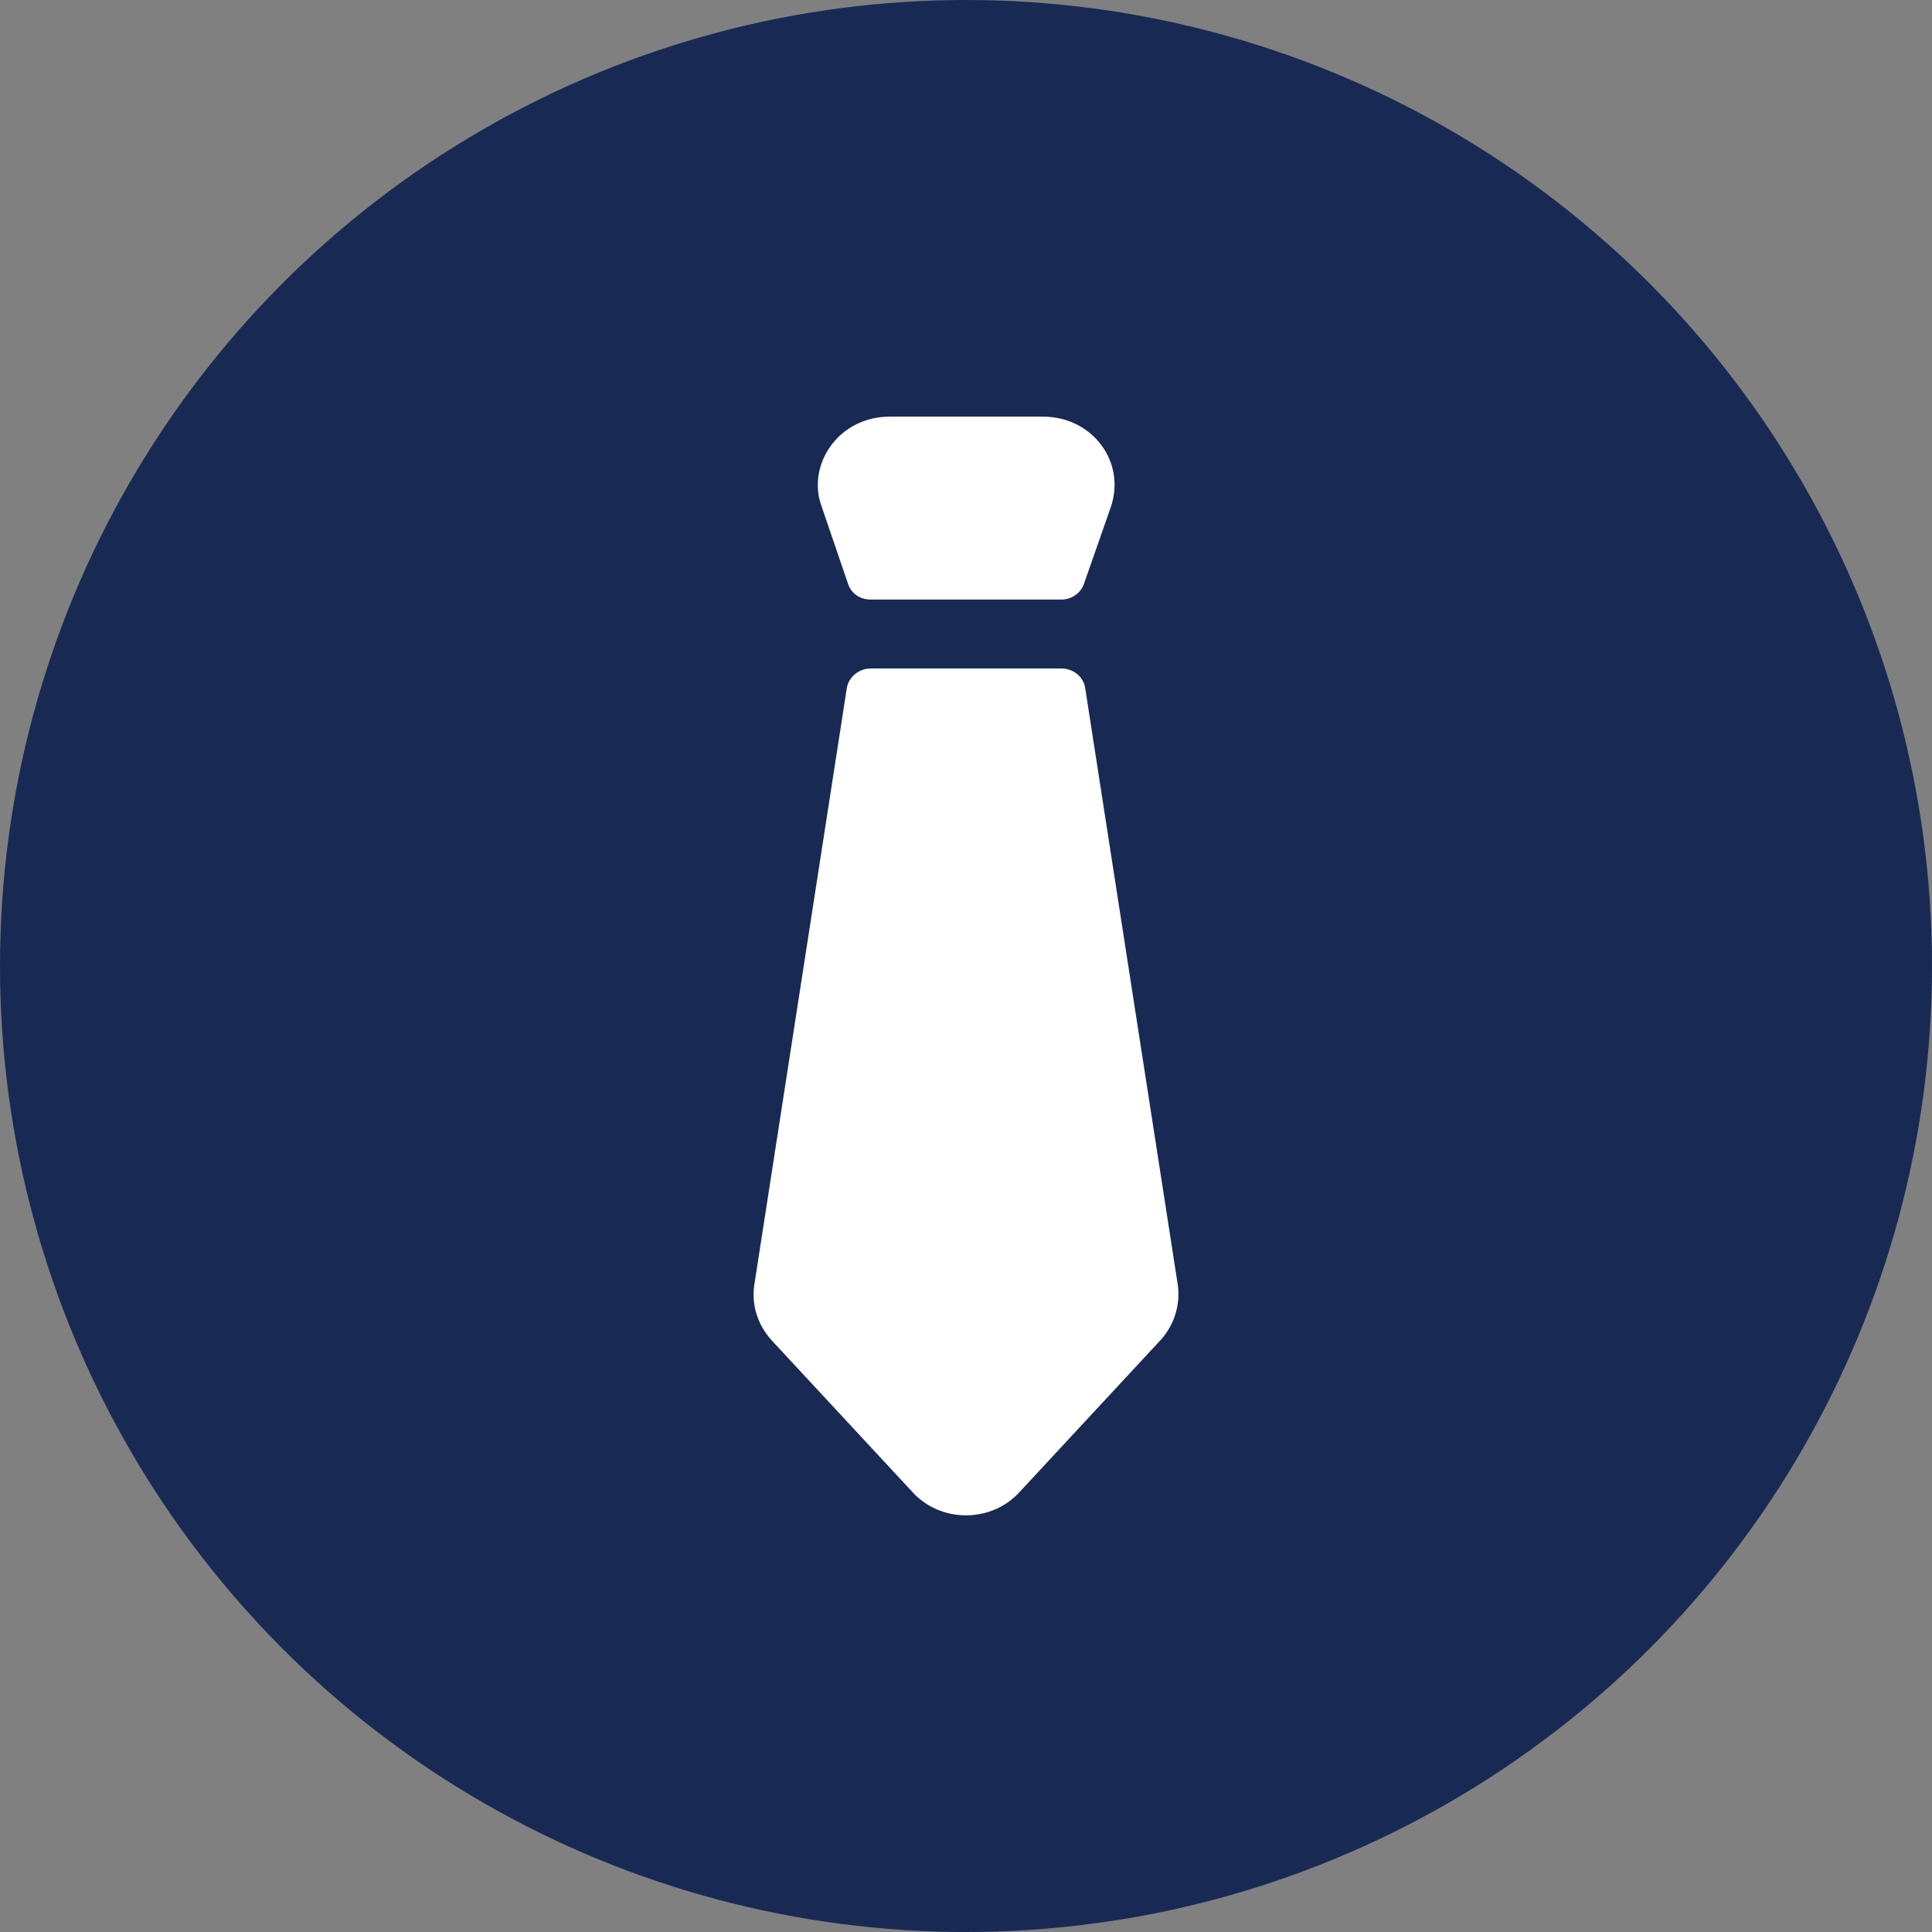
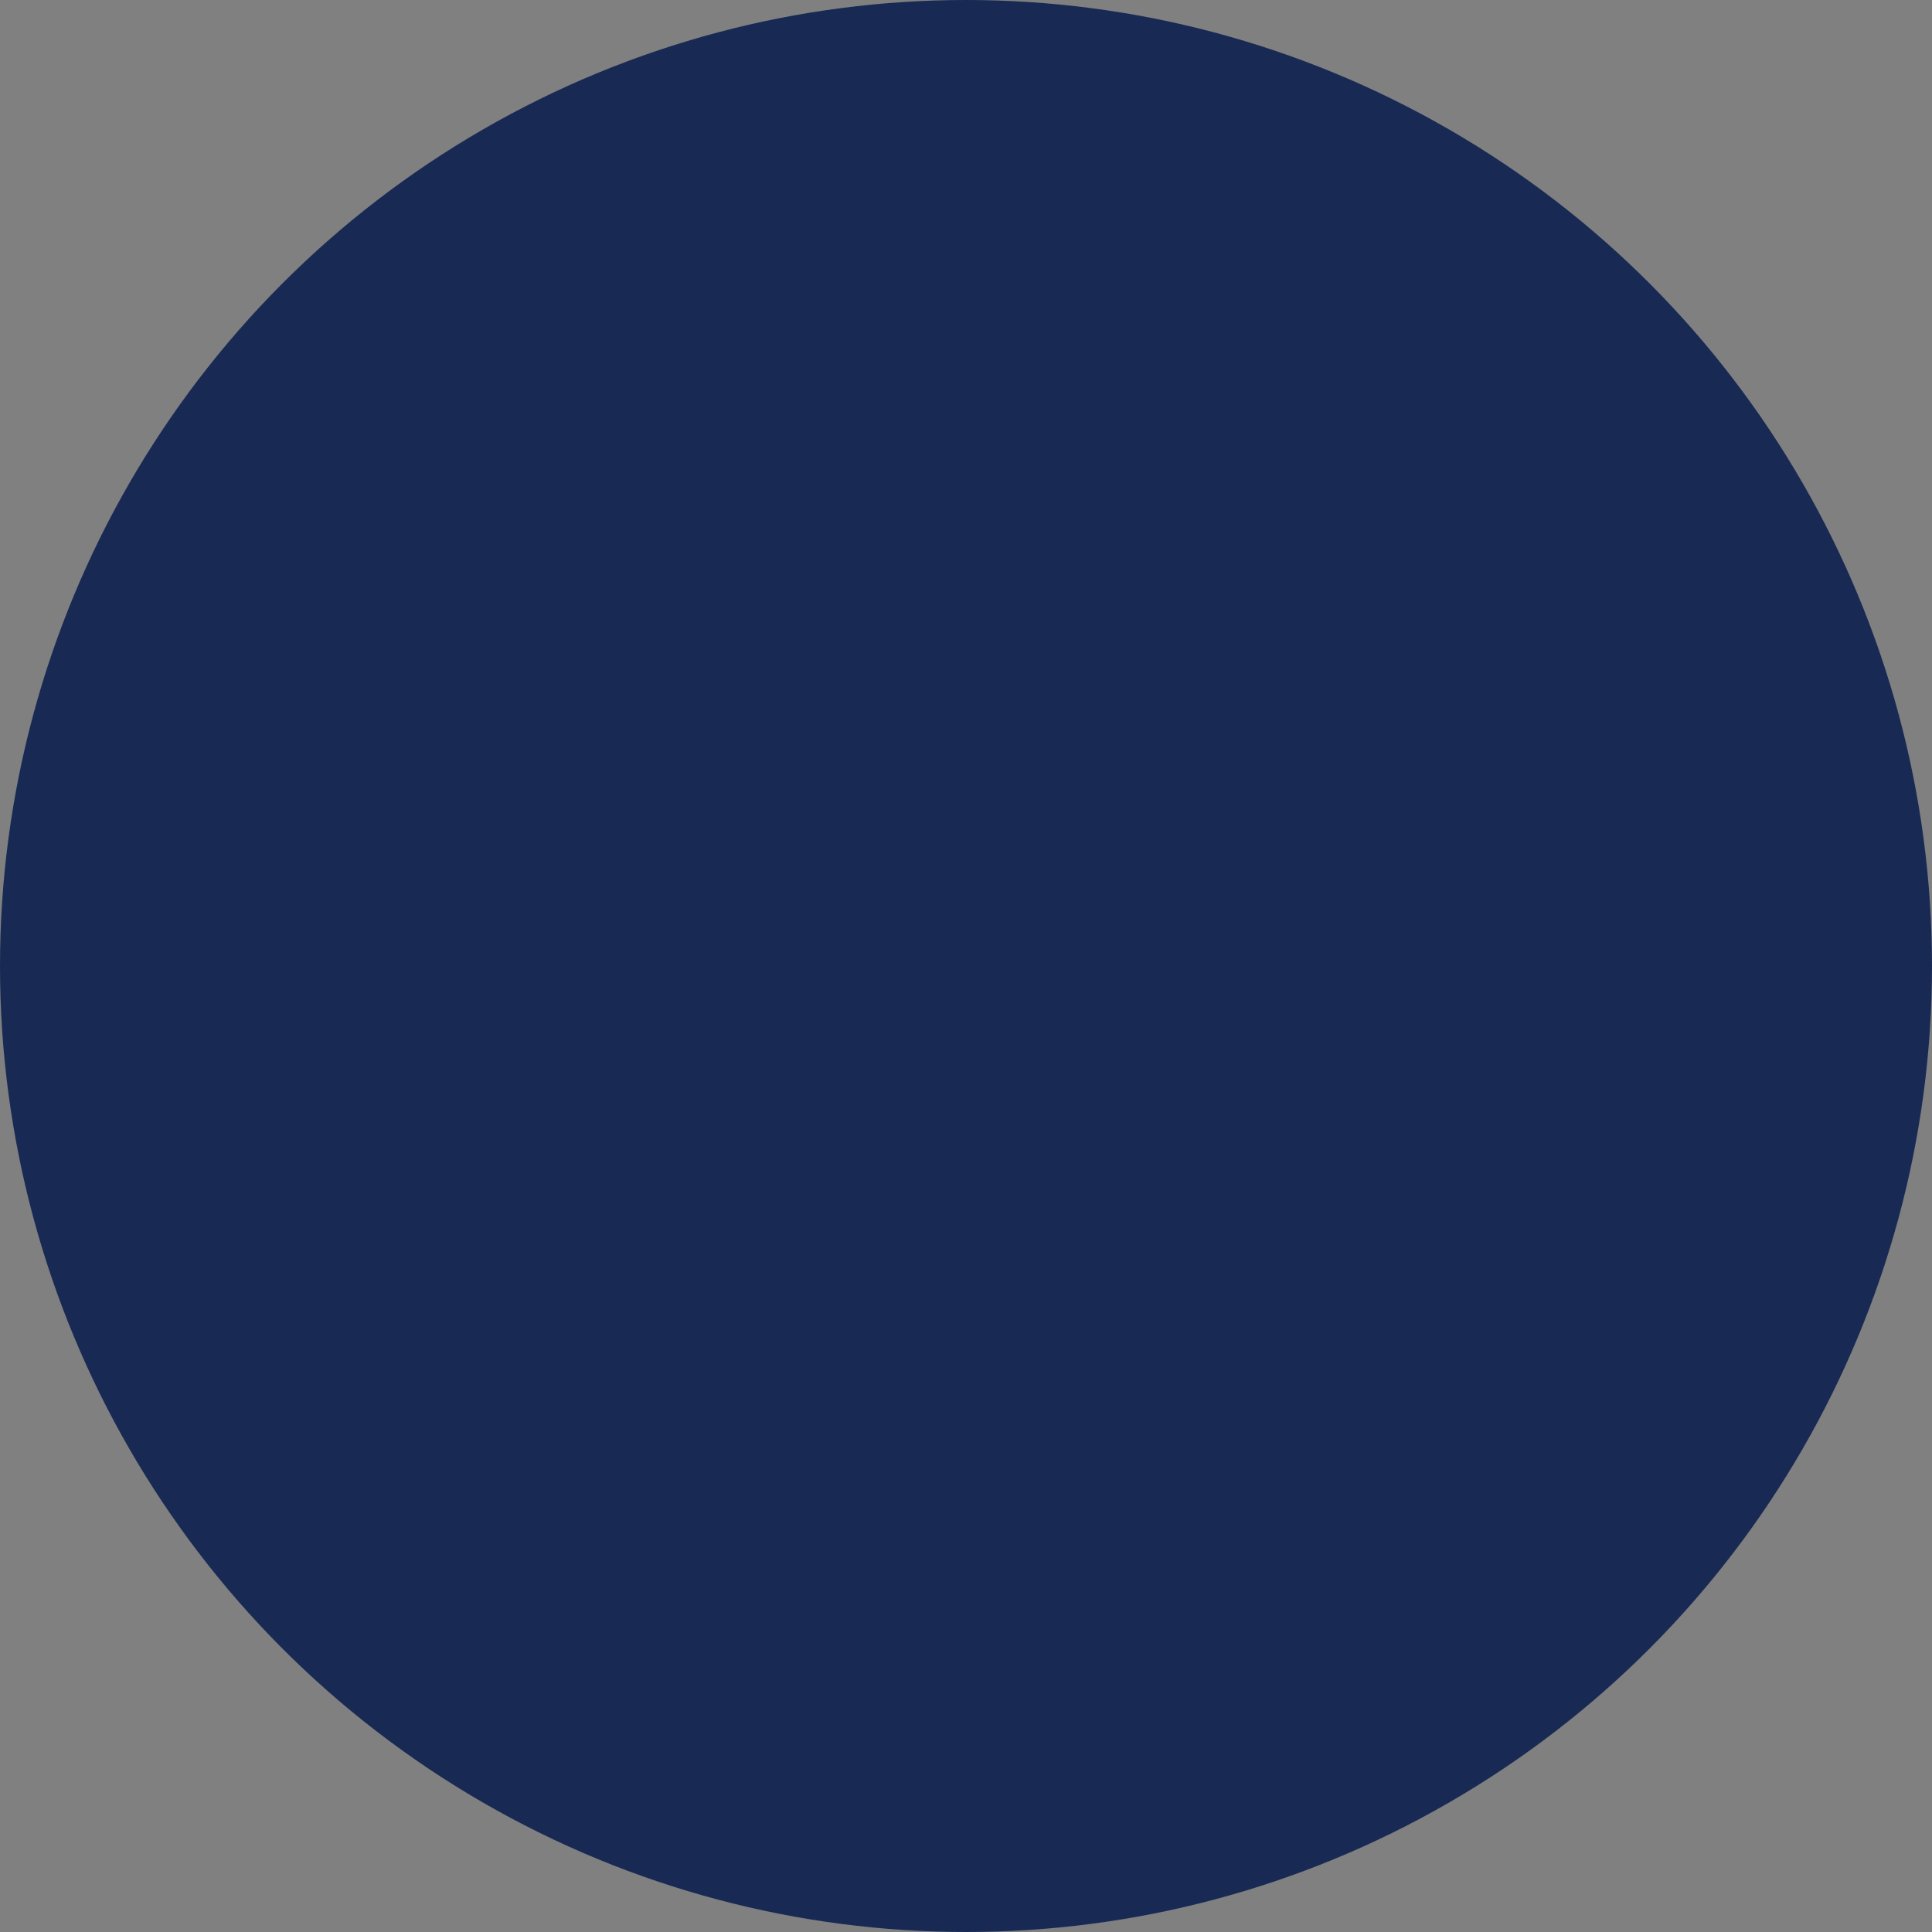
<svg xmlns="http://www.w3.org/2000/svg" viewBox="0 0 300 300">
  <rect x="0" y="0" width="300" height="300" fill="#808080" stroke="none" />
  <style>.st5{fill:#fff}.st9{display:inline}.st10{fill:none;stroke:#ec008c;stroke-width:.25;stroke-miterlimit:10}</style>
  <g id="Layer_1">
    <circle cx="150" cy="150" r="150" fill="#182a54" />
-     <path class="st5" d="M131.7 90.7c.5 1.5 1.9 2.4 3.5 2.4h29.6c1.6 0 3-1 3.5-2.4l4.2-12c1.1-3.3.6-6.8-1.5-9.6s-5.4-4.4-9-4.4h-23.9c-3.6 0-6.9 1.6-9 4.4-2.1 2.8-2.7 6.4-1.5 9.6l4.1 12zM182.9 199.6l-14.4-92.8c-.3-1.8-1.9-3-3.7-3h-29.6c-1.8 0-3.4 1.3-3.7 3l-14.4 92.9c-.4 3 .6 6.1 2.7 8.4l21.9 23.6c2.1 2.3 5.1 3.6 8.3 3.6 3.2 0 6.2-1.3 8.3-3.6l21.9-23.6c2.1-2.3 3.1-5.4 2.7-8.5z" />
  </g>
</svg>